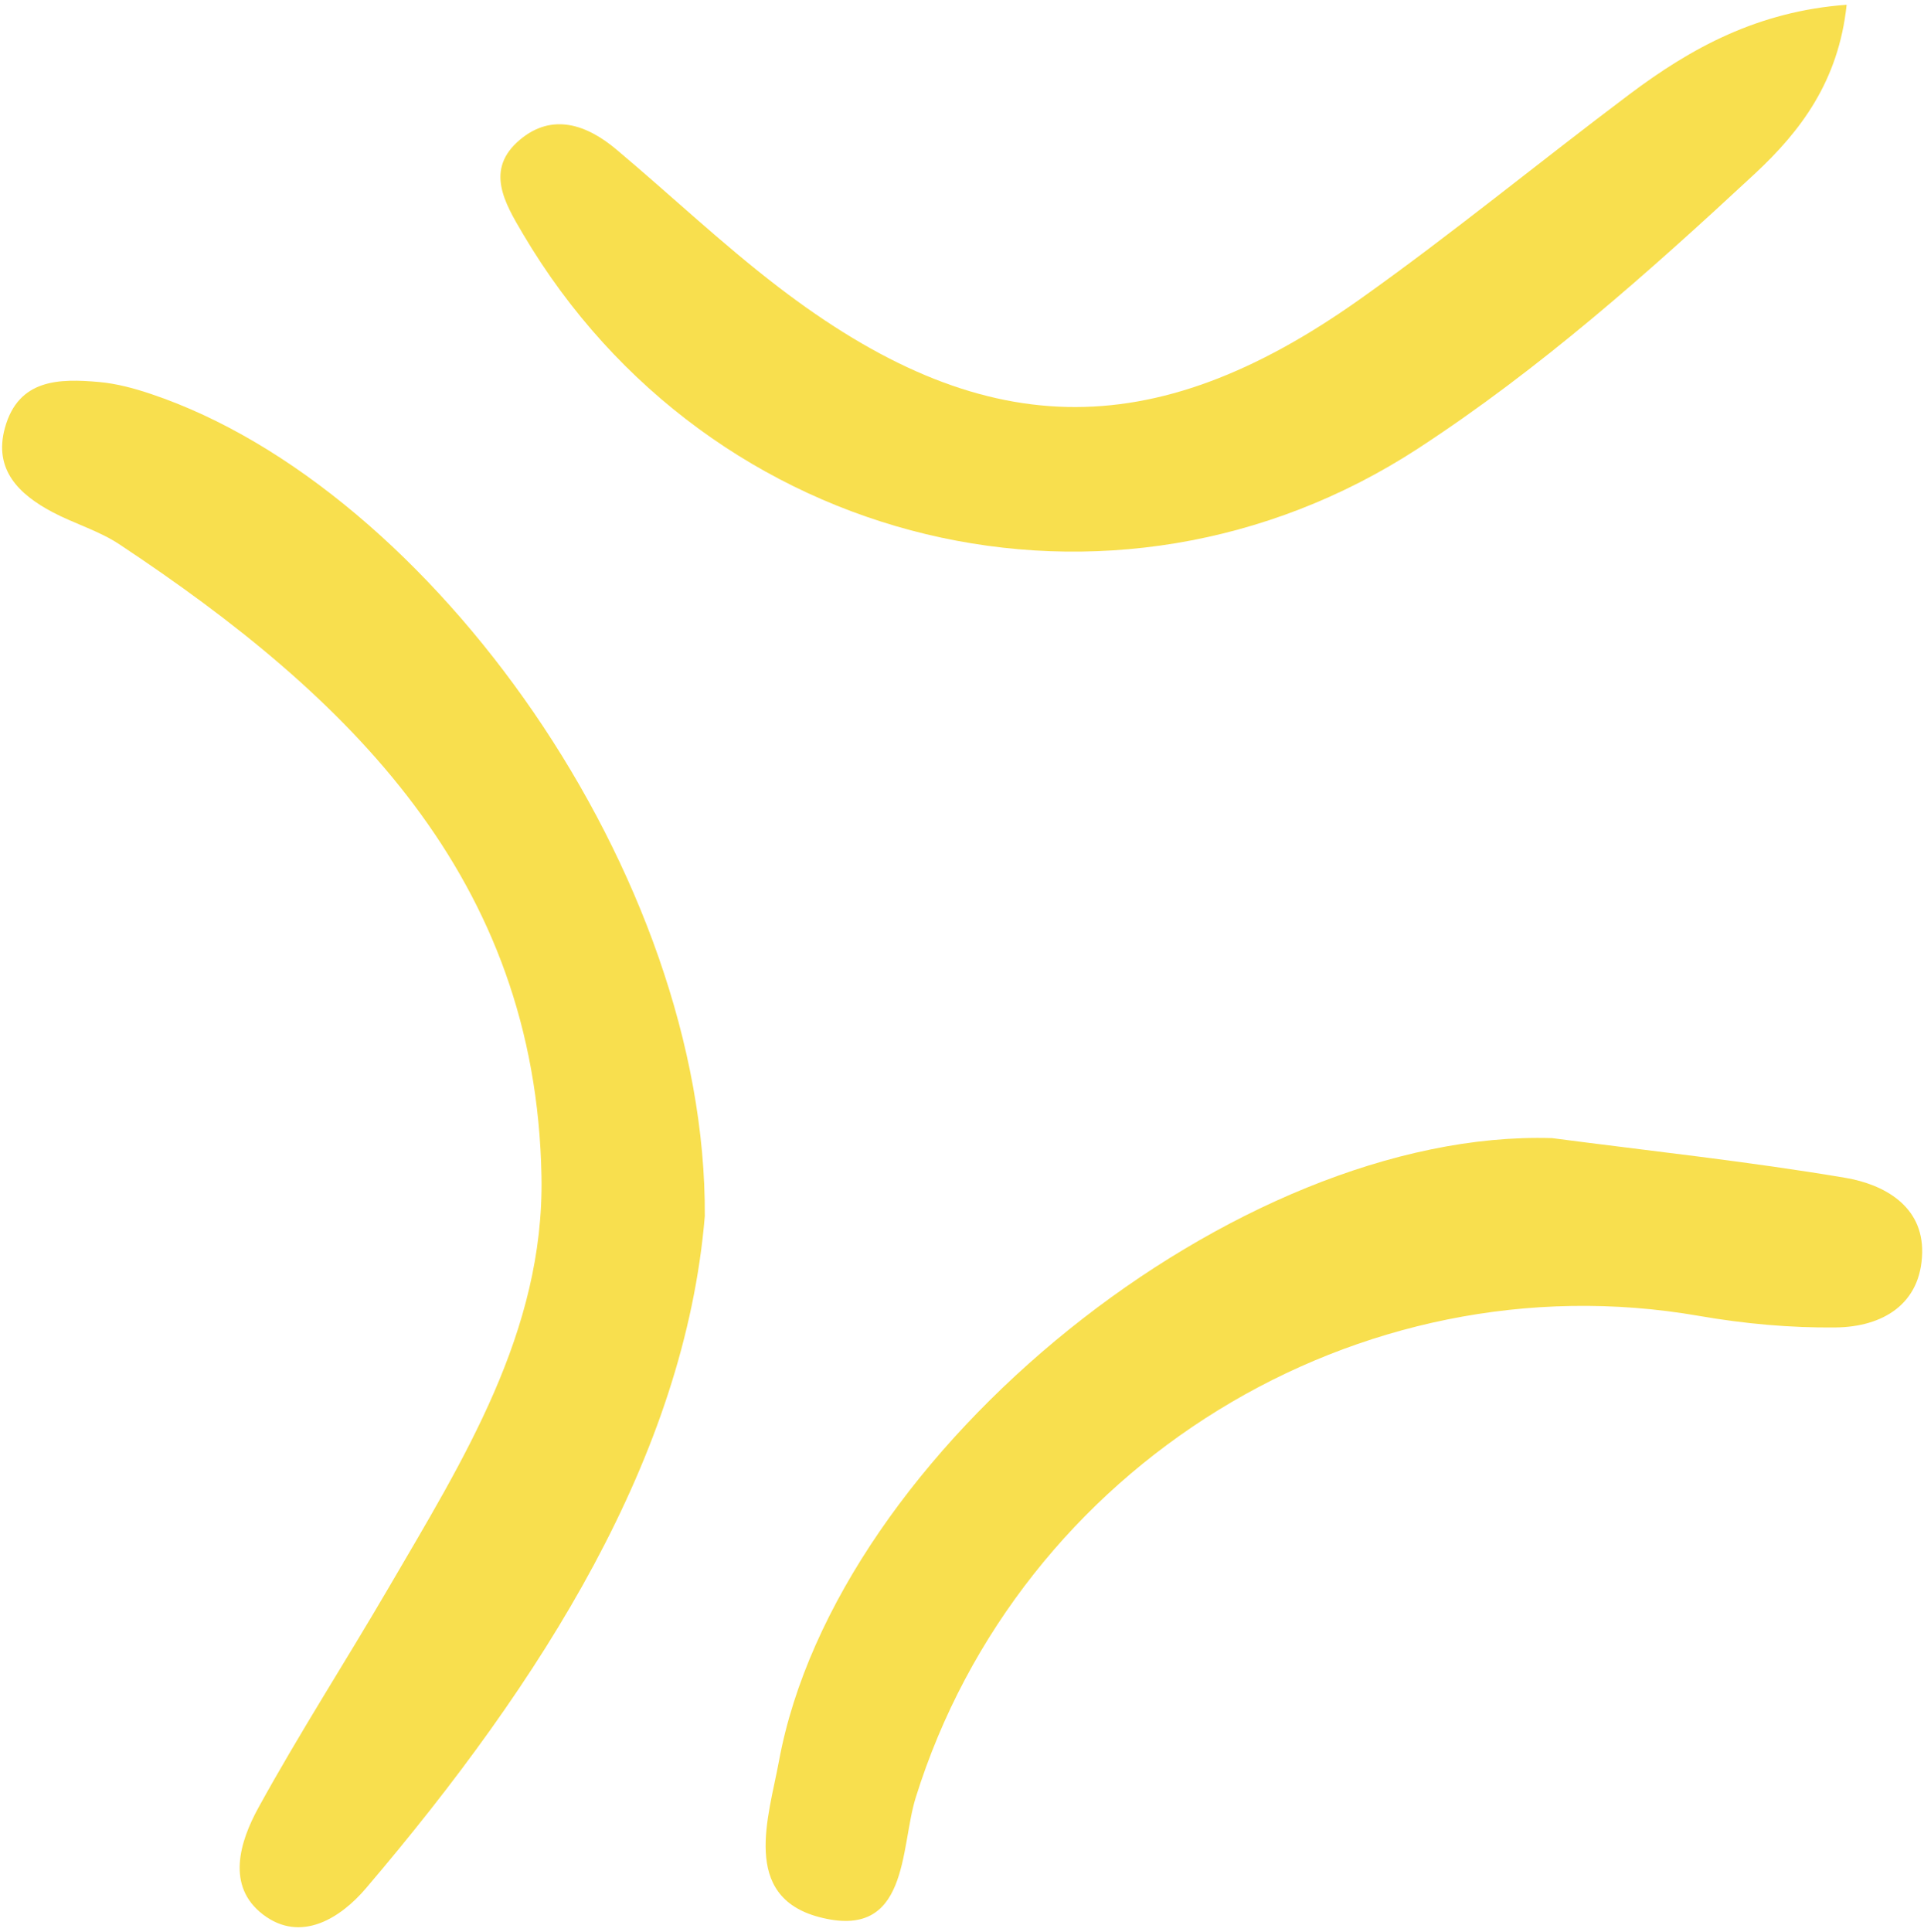
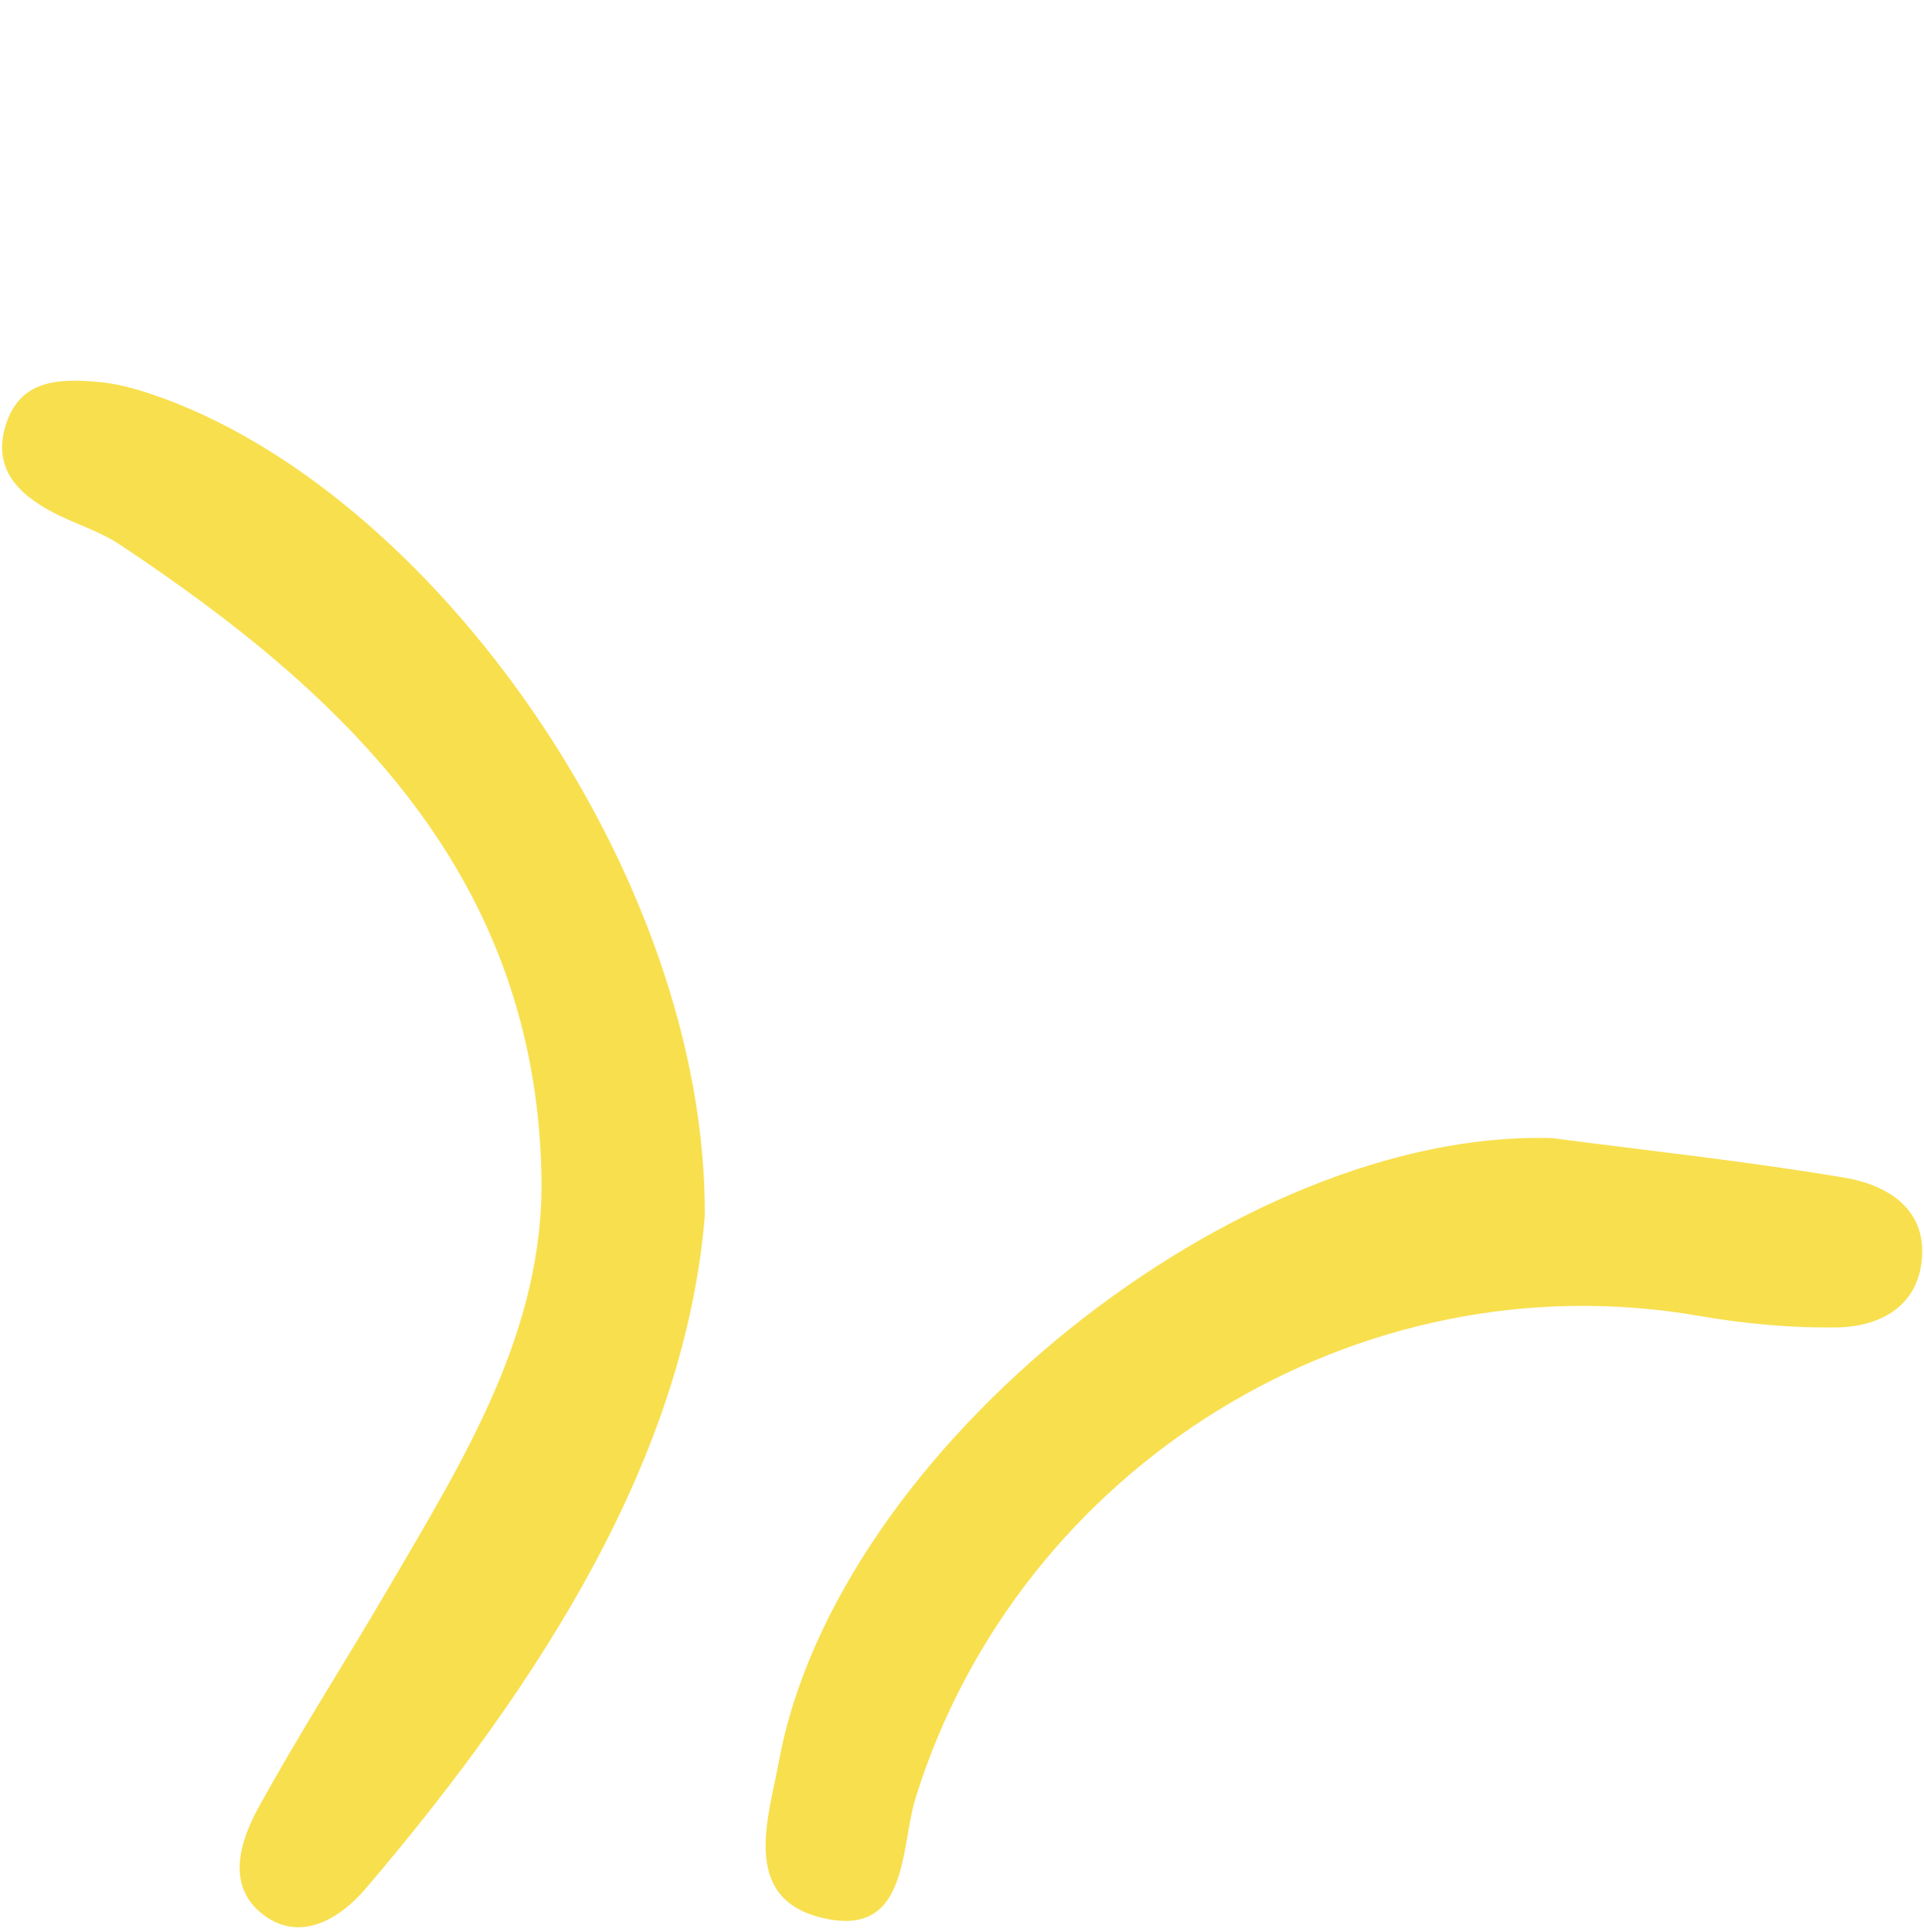
<svg xmlns="http://www.w3.org/2000/svg" width="249" height="250" viewBox="0 0 249 250" fill="none">
  <path d="M91.214 157.365C88.623 188.408 70.234 217.488 47.357 244.344C44.069 248.204 38.929 251.47 34.034 247.732C29.244 244.074 31.018 238.319 33.453 233.892C38.736 224.285 44.693 215.052 50.222 205.577C59.925 188.948 70.443 172.326 70.078 152.243C69.375 113.552 45.076 90.058 15.443 70.429C12.801 68.679 9.618 67.768 6.792 66.269C2.46 63.972 -0.858 60.781 0.637 55.363C2.388 49.019 7.662 48.968 12.852 49.435C15.103 49.638 17.361 50.248 19.516 50.971C55.855 63.16 91.486 113.325 91.214 157.365Z" fill="#F8DF4E" />
-   <path d="M238.989 0.615C237.936 10.561 232.989 17.014 227.065 22.519C213.334 35.276 199.285 47.758 183.548 58.017C144.062 83.759 91.802 71.129 67.698 30.299C65.305 26.246 62.689 21.909 67.325 18.05C71.502 14.573 75.955 16.136 79.763 19.335C86.758 25.214 93.414 31.524 100.653 37.079C127.001 57.295 149.009 57.851 175.948 38.752C187.871 30.299 199.184 20.988 210.878 12.204C218.896 6.18 227.505 1.464 238.989 0.615Z" fill="#F8DF4E" />
  <path d="M200.87 147.272C213.522 148.929 226.225 150.282 238.798 152.403C243.803 153.247 248.896 156.035 248.764 162.109C248.619 168.767 243.634 171.697 237.596 171.769C231.694 171.839 225.705 171.286 219.882 170.274C175.758 162.602 131.902 189.67 118.511 232.601C116.459 239.177 117.689 251.179 105.976 248.056C95.872 245.361 99.486 235.069 100.806 227.906C108.222 187.647 160.183 146.028 200.87 147.272Z" fill="#F8DF4E" />
</svg>